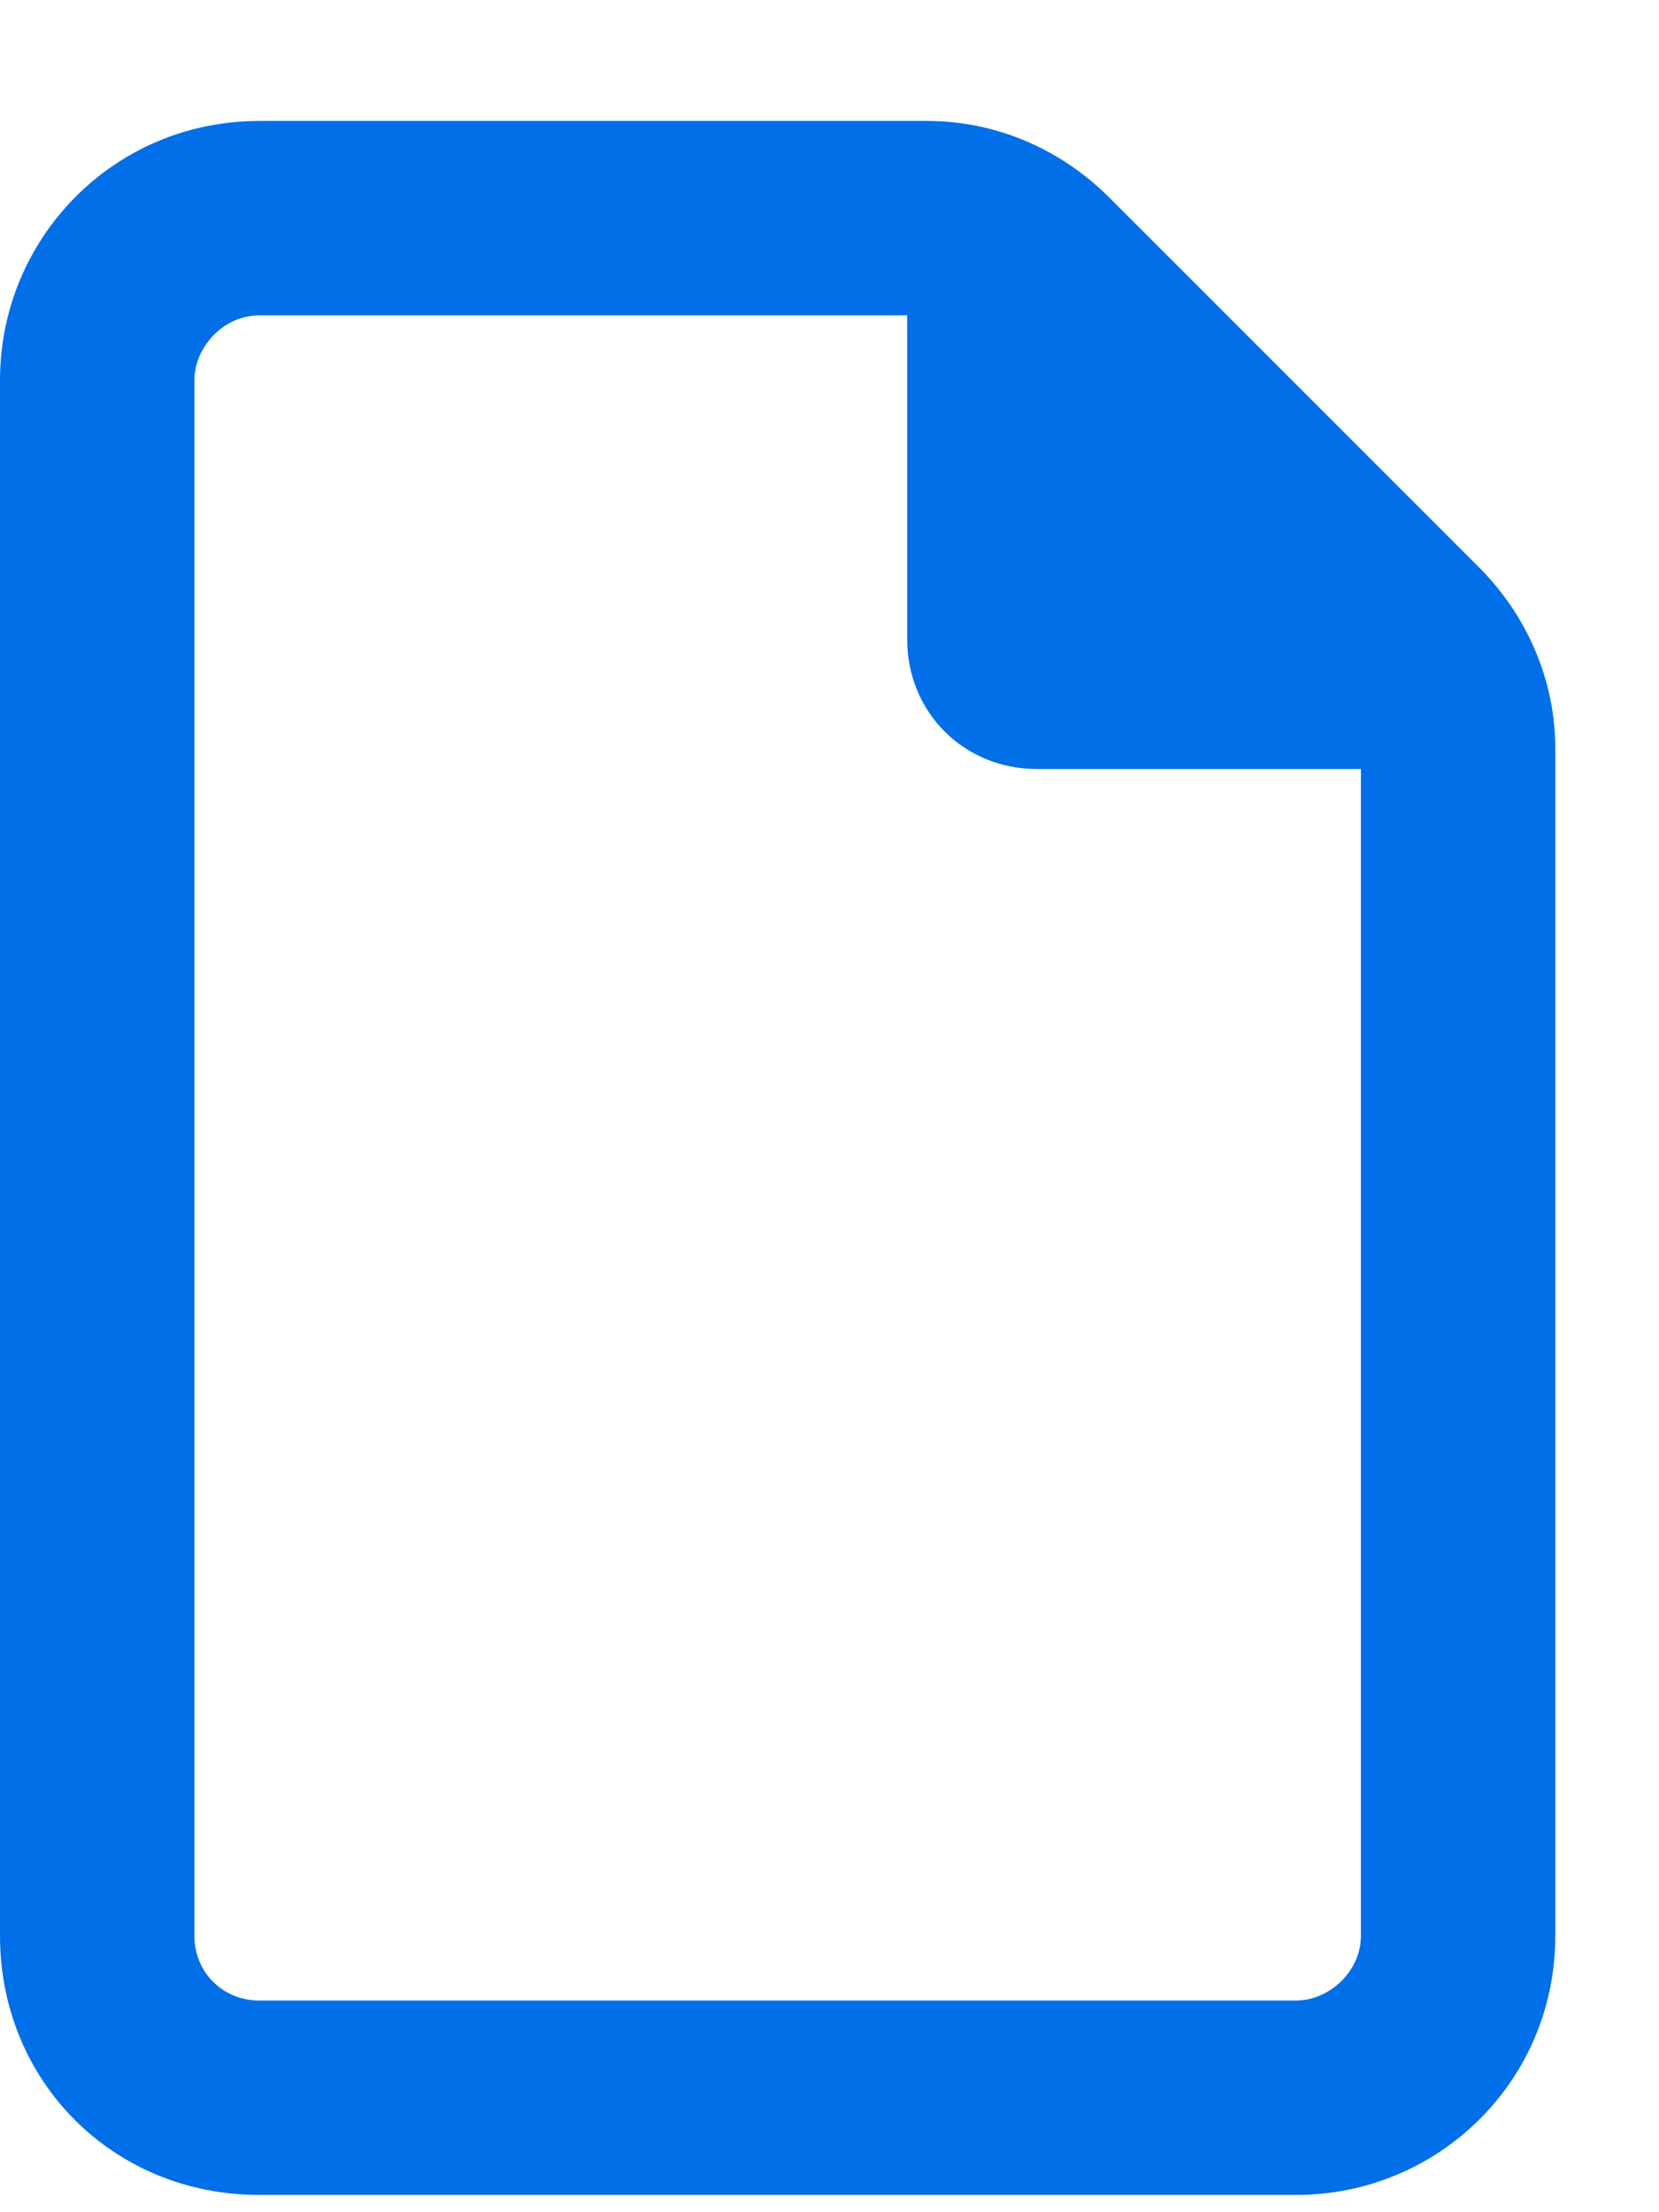
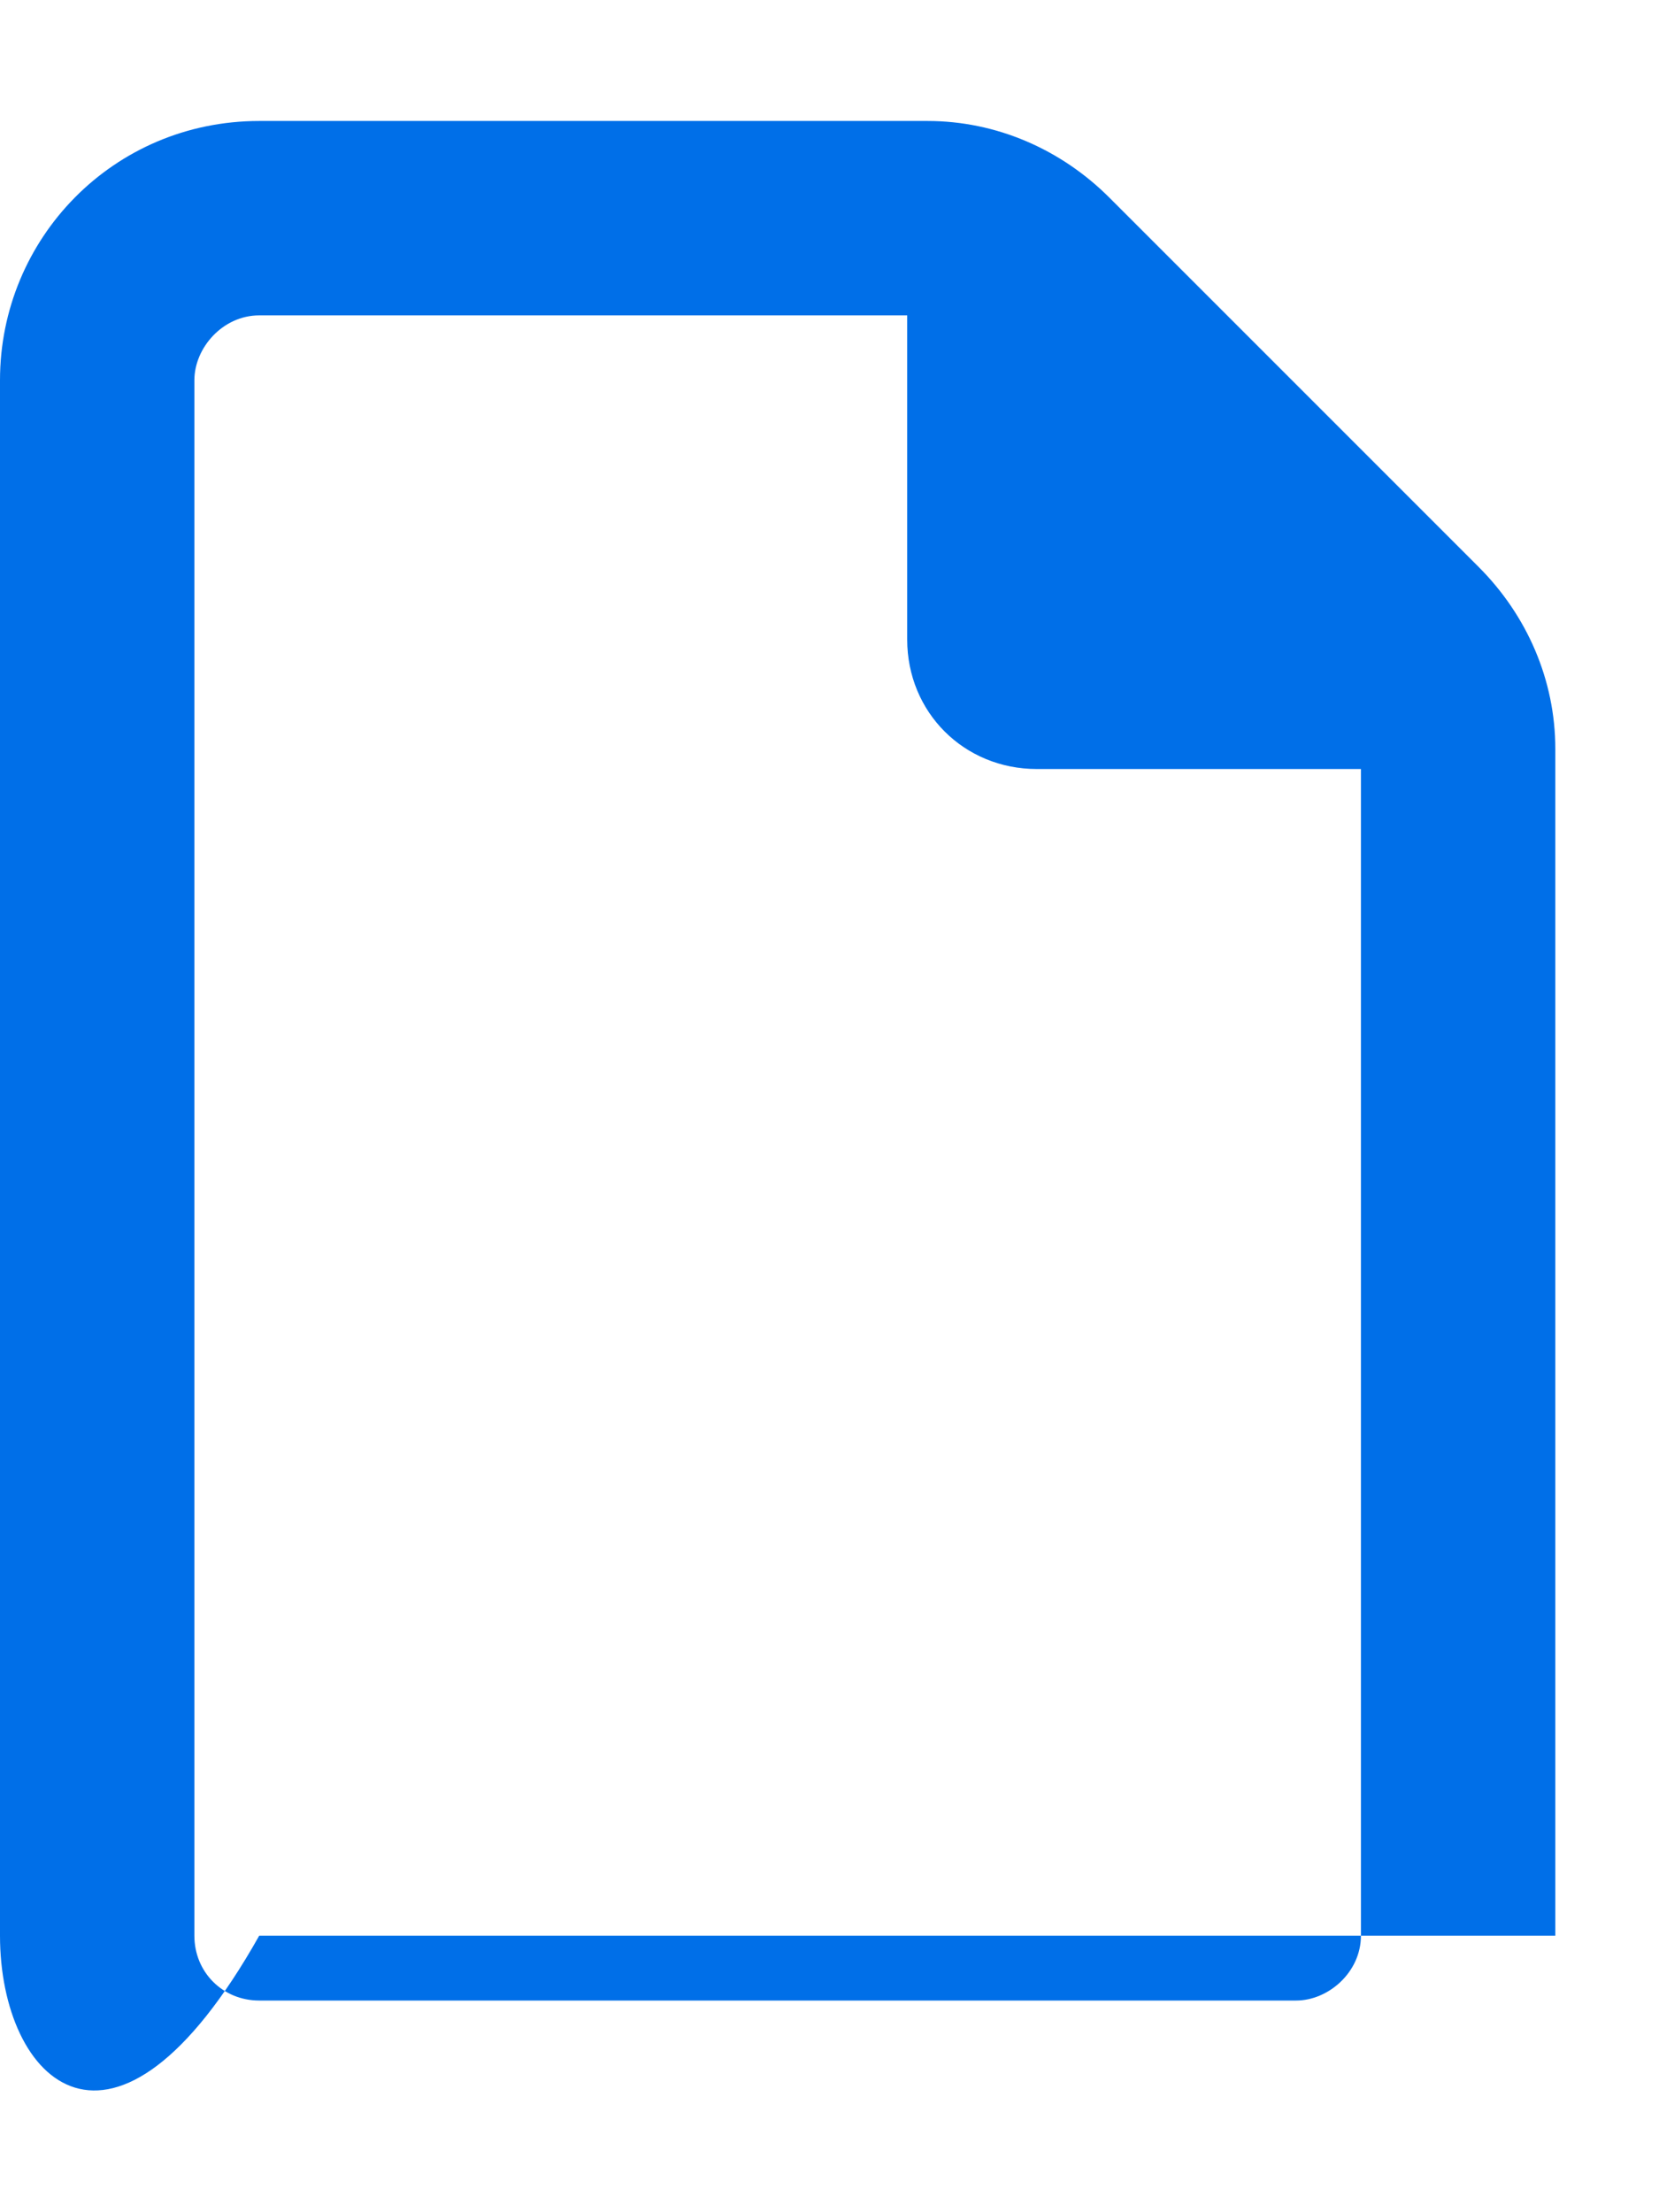
<svg xmlns="http://www.w3.org/2000/svg" width="12" height="16" viewBox="0 0 12 16" fill="none">
-   <path d="M0 2.75C0 1.725 0.82 0.875 1.875 0.875H6.709C7.207 0.875 7.676 1.08 8.027 1.432L10.693 4.098C11.045 4.449 11.25 4.918 11.25 5.416V14C11.25 15.055 10.4 15.875 9.375 15.875H1.875C0.82 15.875 0 15.055 0 14V2.75ZM9.844 14V5.562H7.5C6.973 5.562 6.562 5.152 6.562 4.625V2.281H1.875C1.611 2.281 1.406 2.516 1.406 2.75V14C1.406 14.264 1.611 14.469 1.875 14.469H9.375C9.609 14.469 9.844 14.264 9.844 14Z" fill="#006FE8" />
+   <path d="M0 2.75C0 1.725 0.82 0.875 1.875 0.875H6.709C7.207 0.875 7.676 1.08 8.027 1.432L10.693 4.098C11.045 4.449 11.25 4.918 11.25 5.416V14H1.875C0.82 15.875 0 15.055 0 14V2.75ZM9.844 14V5.562H7.5C6.973 5.562 6.562 5.152 6.562 4.625V2.281H1.875C1.611 2.281 1.406 2.516 1.406 2.75V14C1.406 14.264 1.611 14.469 1.875 14.469H9.375C9.609 14.469 9.844 14.264 9.844 14Z" fill="#006FE8" />
</svg>